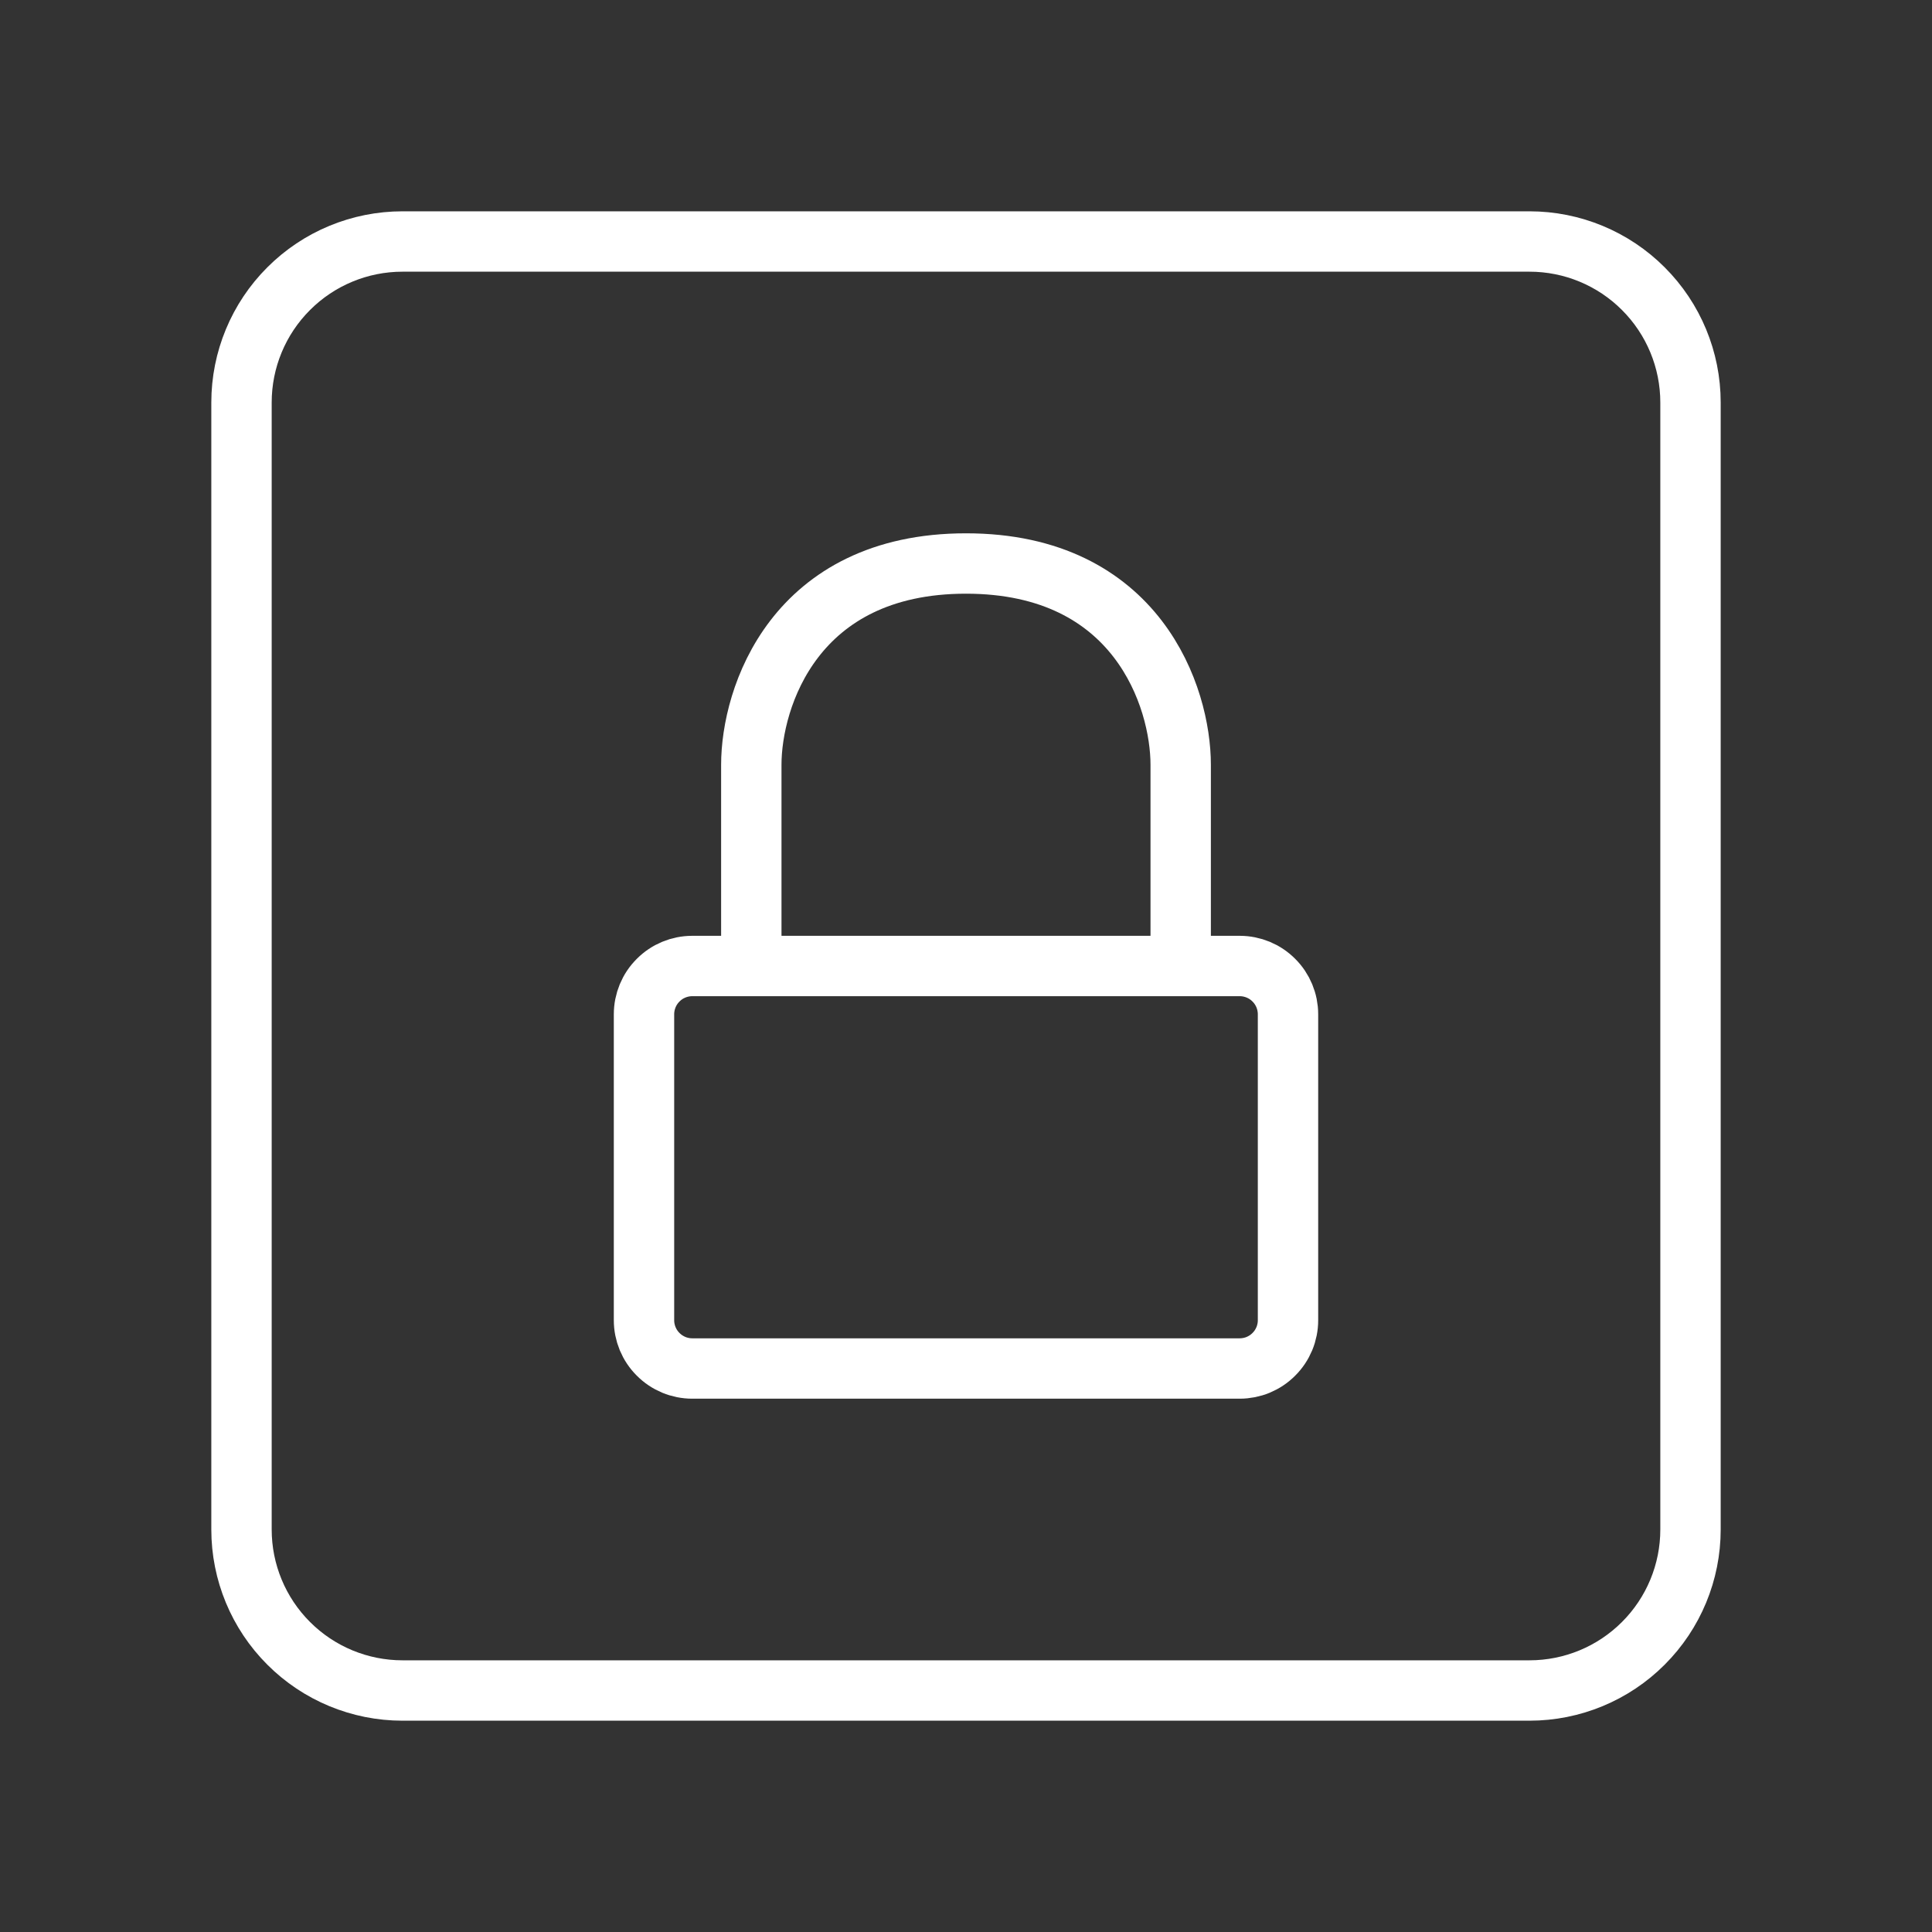
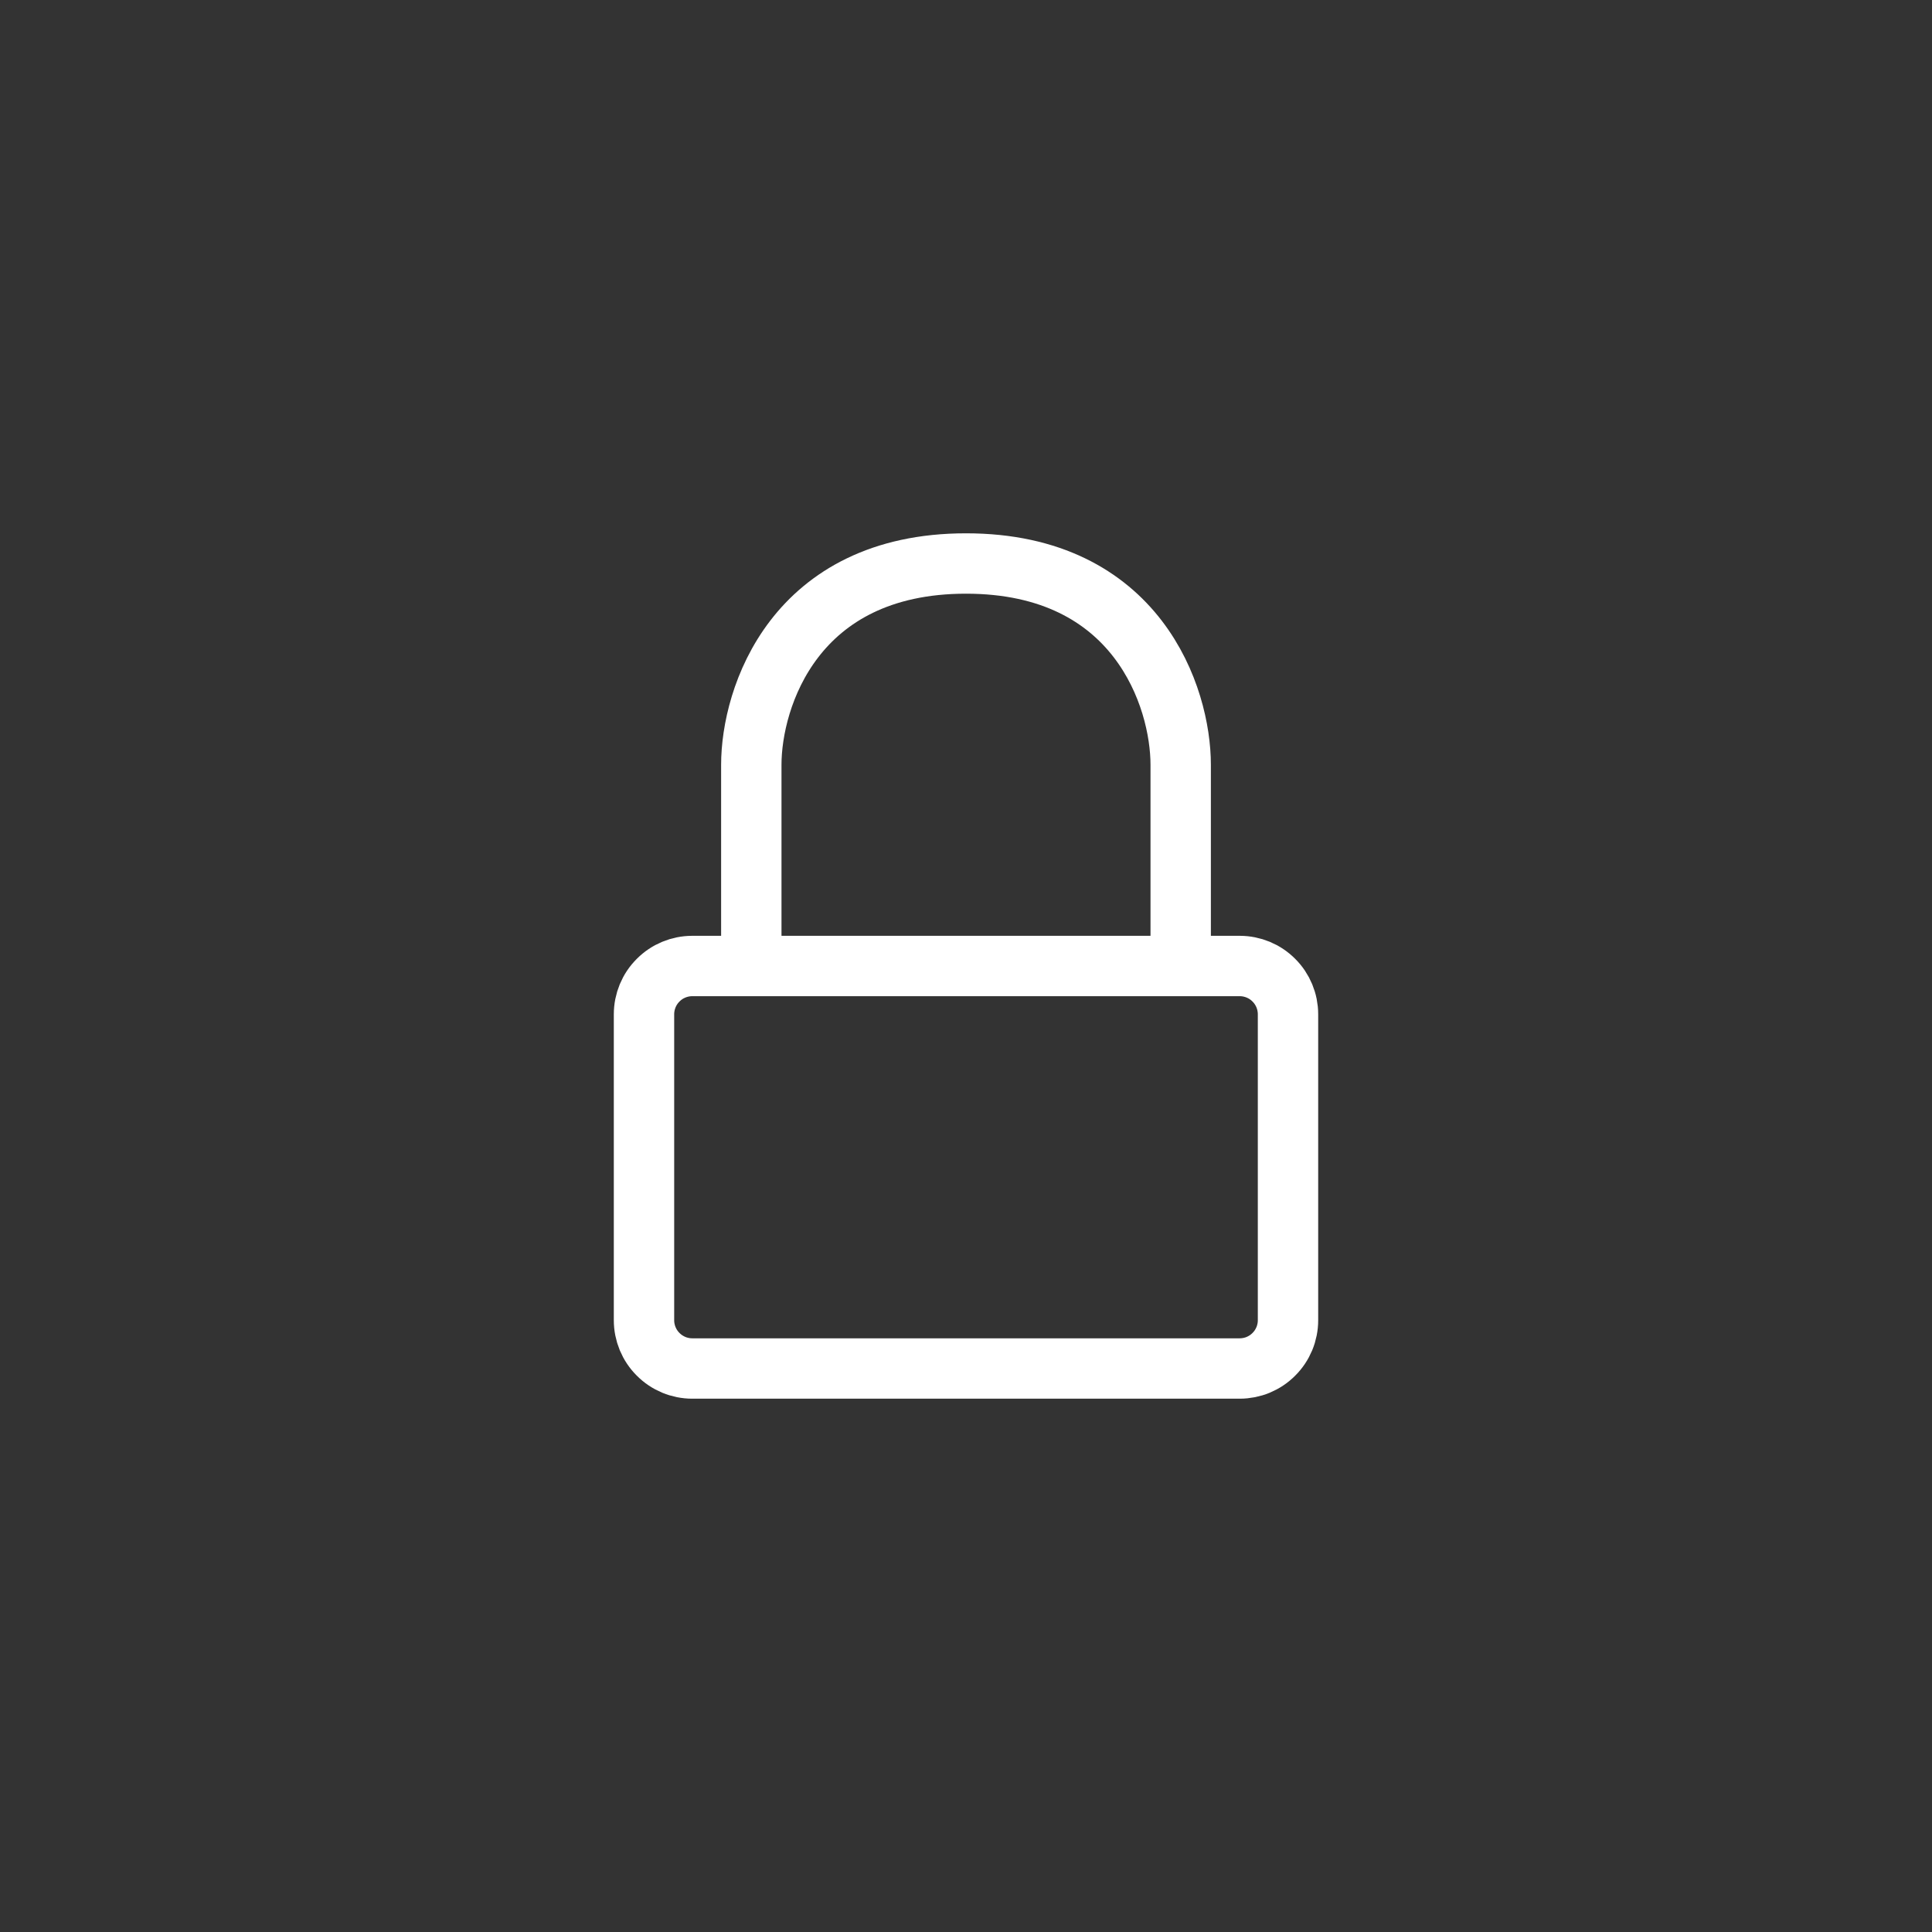
<svg xmlns="http://www.w3.org/2000/svg" width="48" height="48" viewBox="0 0 48 48" fill="none">
  <rect x="0" y="0" width="48" height="48" fill="#333333" stroke="none" />
  <path d="M29.334 24H30.8C31.118 24 31.424 24.126 31.648 24.352C31.874 24.576 32 24.882 32 25.2V32.8C32 32.958 31.969 33.114 31.909 33.259C31.848 33.405 31.76 33.537 31.648 33.648C31.537 33.76 31.405 33.848 31.259 33.909C31.114 33.969 30.958 34 30.8 34H17.2C17.042 34 16.886 33.969 16.741 33.909C16.595 33.848 16.463 33.76 16.352 33.648C16.24 33.537 16.152 33.405 16.091 33.259C16.031 33.114 16 32.958 16 32.8V25.2C16 24.882 16.126 24.576 16.352 24.352C16.576 24.126 16.882 24 17.2 24H18.666M29.334 24V19C29.334 17.334 28.266 14 24 14C19.734 14 18.666 17.334 18.666 19V24M29.334 24H18.666" stroke="white" stroke-width="1.5" stroke-linecap="round" stroke-linejoin="round" />
-   <path d="M6 38V10C6 8.939 6.421 7.922 7.172 7.172C7.922 6.421 8.939 6 10 6H38C39.061 6 40.078 6.421 40.828 7.172C41.579 7.922 42 8.939 42 10V38C42 39.061 41.579 40.078 40.828 40.828C40.078 41.579 39.061 42 38 42H10C8.939 42 7.922 41.579 7.172 40.828C6.421 40.078 6 39.061 6 38Z" stroke="white" stroke-width="1.5" />
</svg>